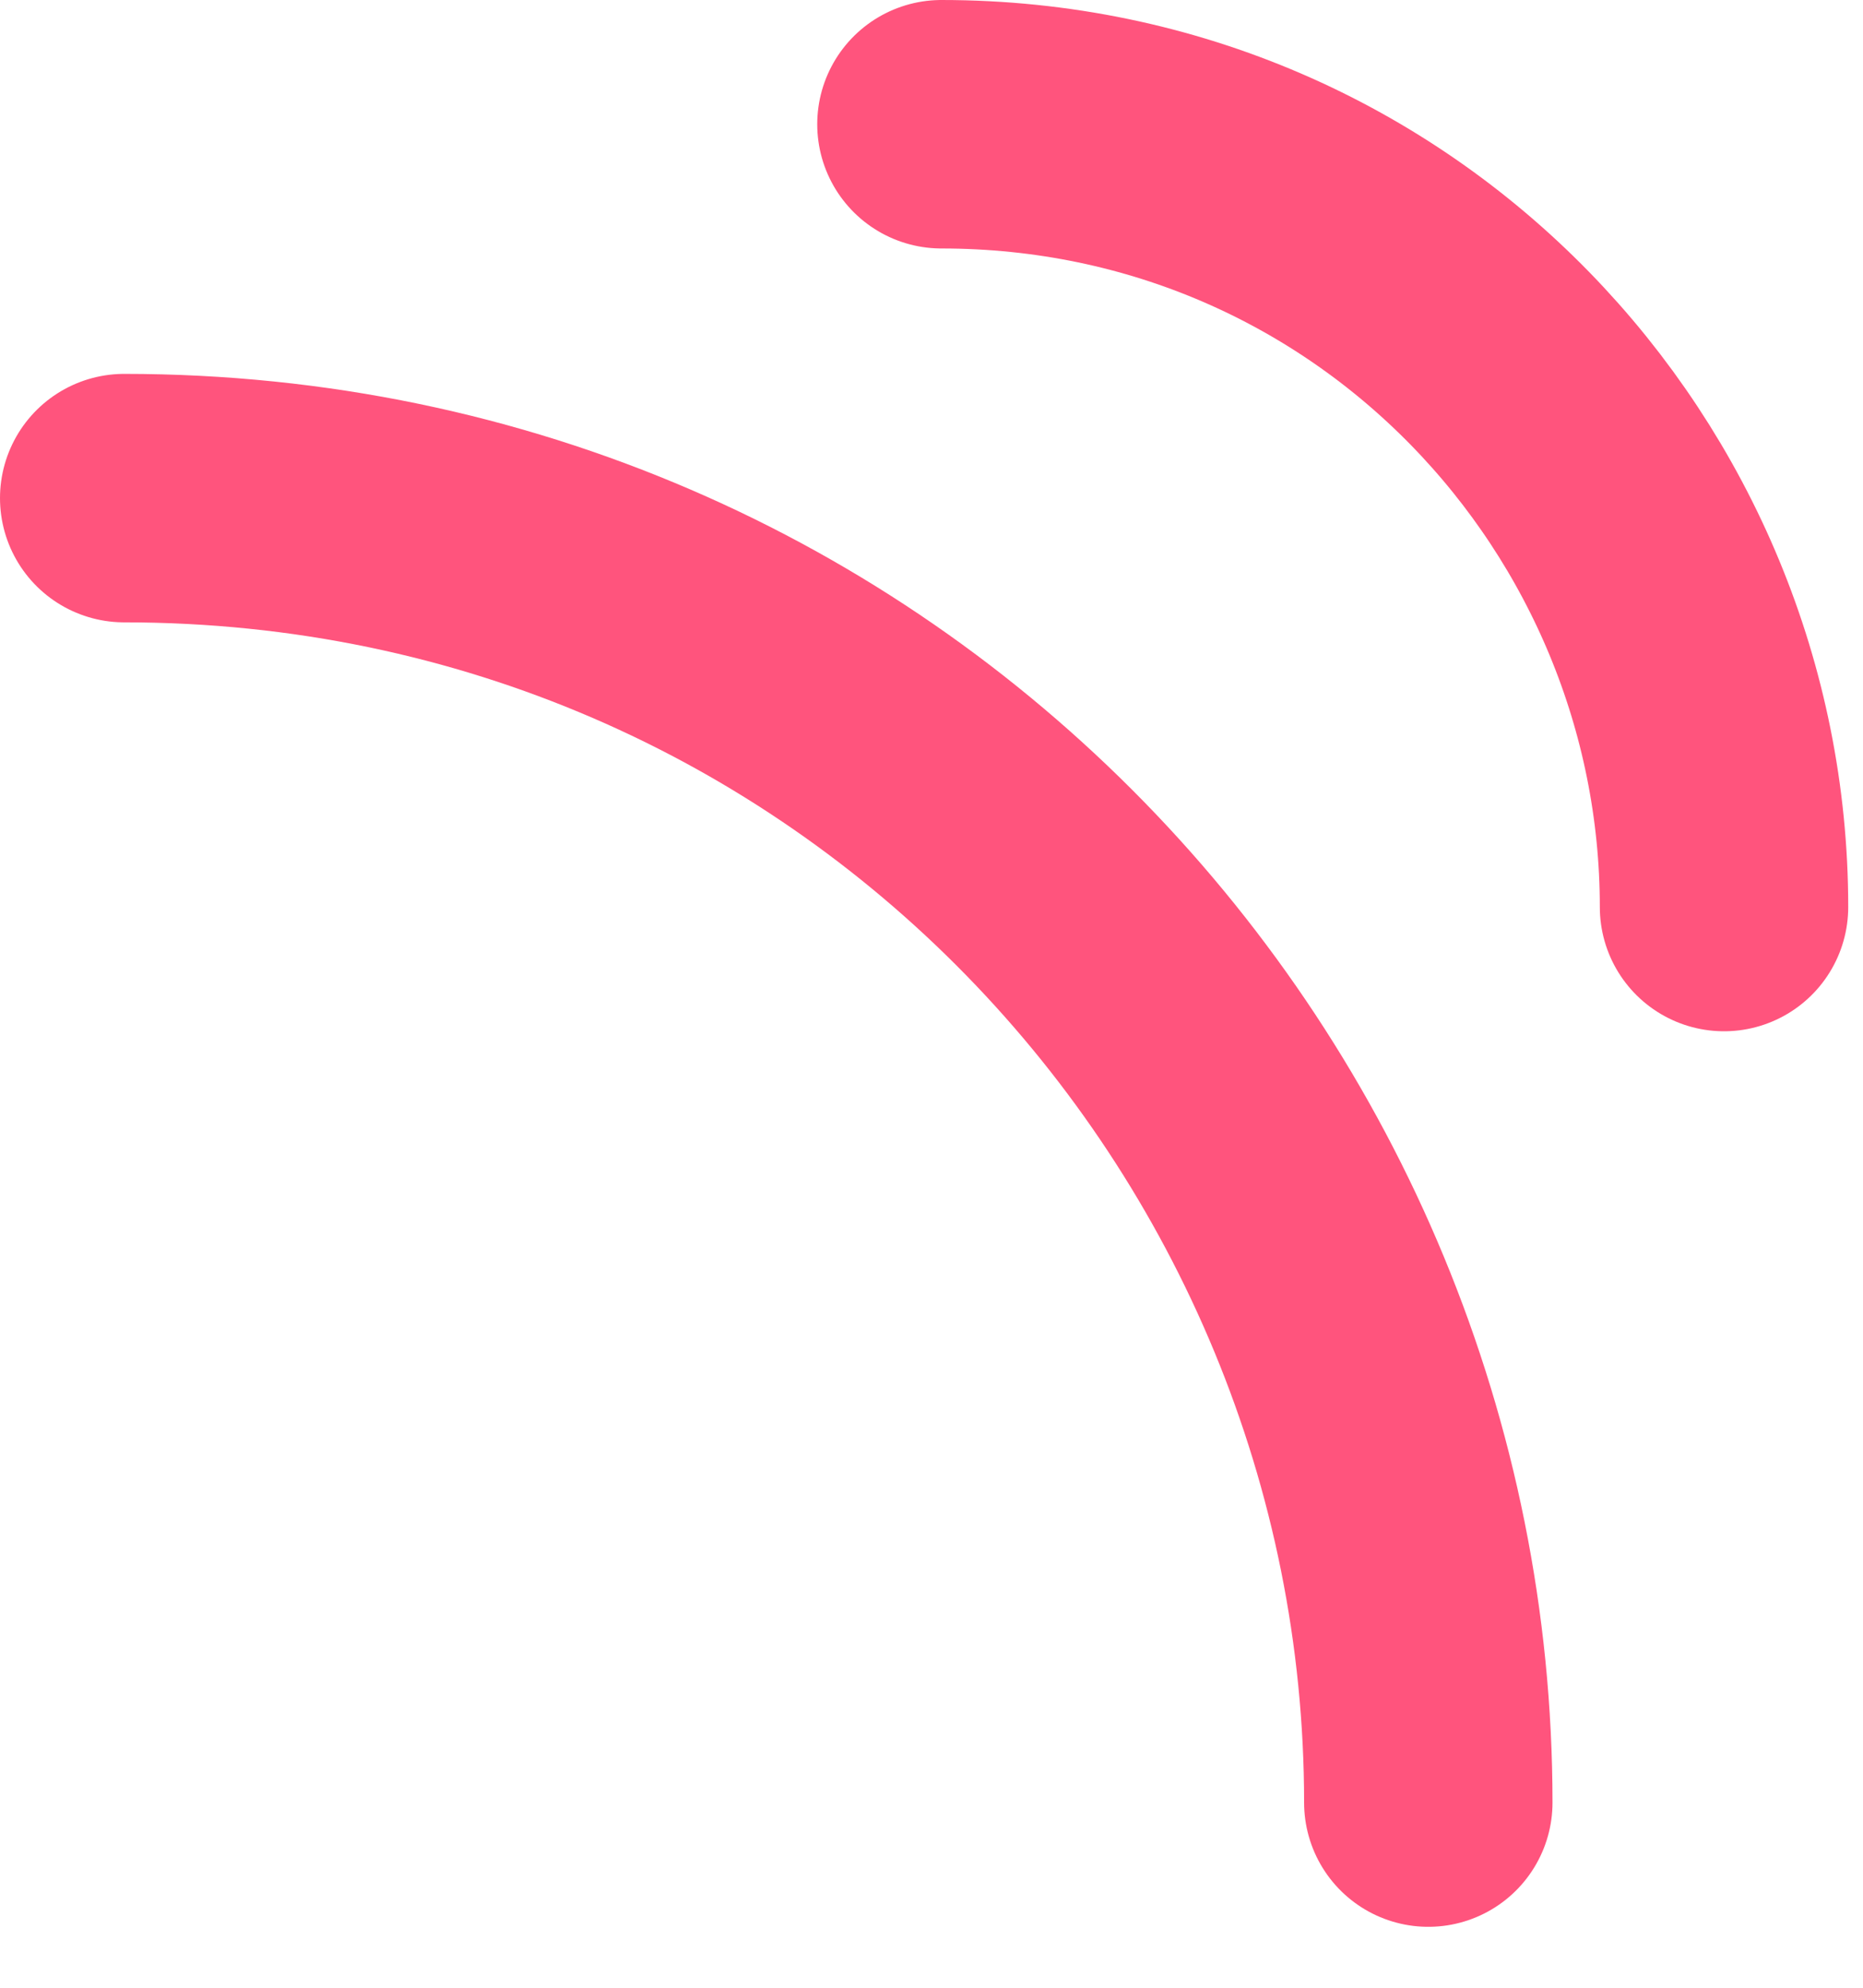
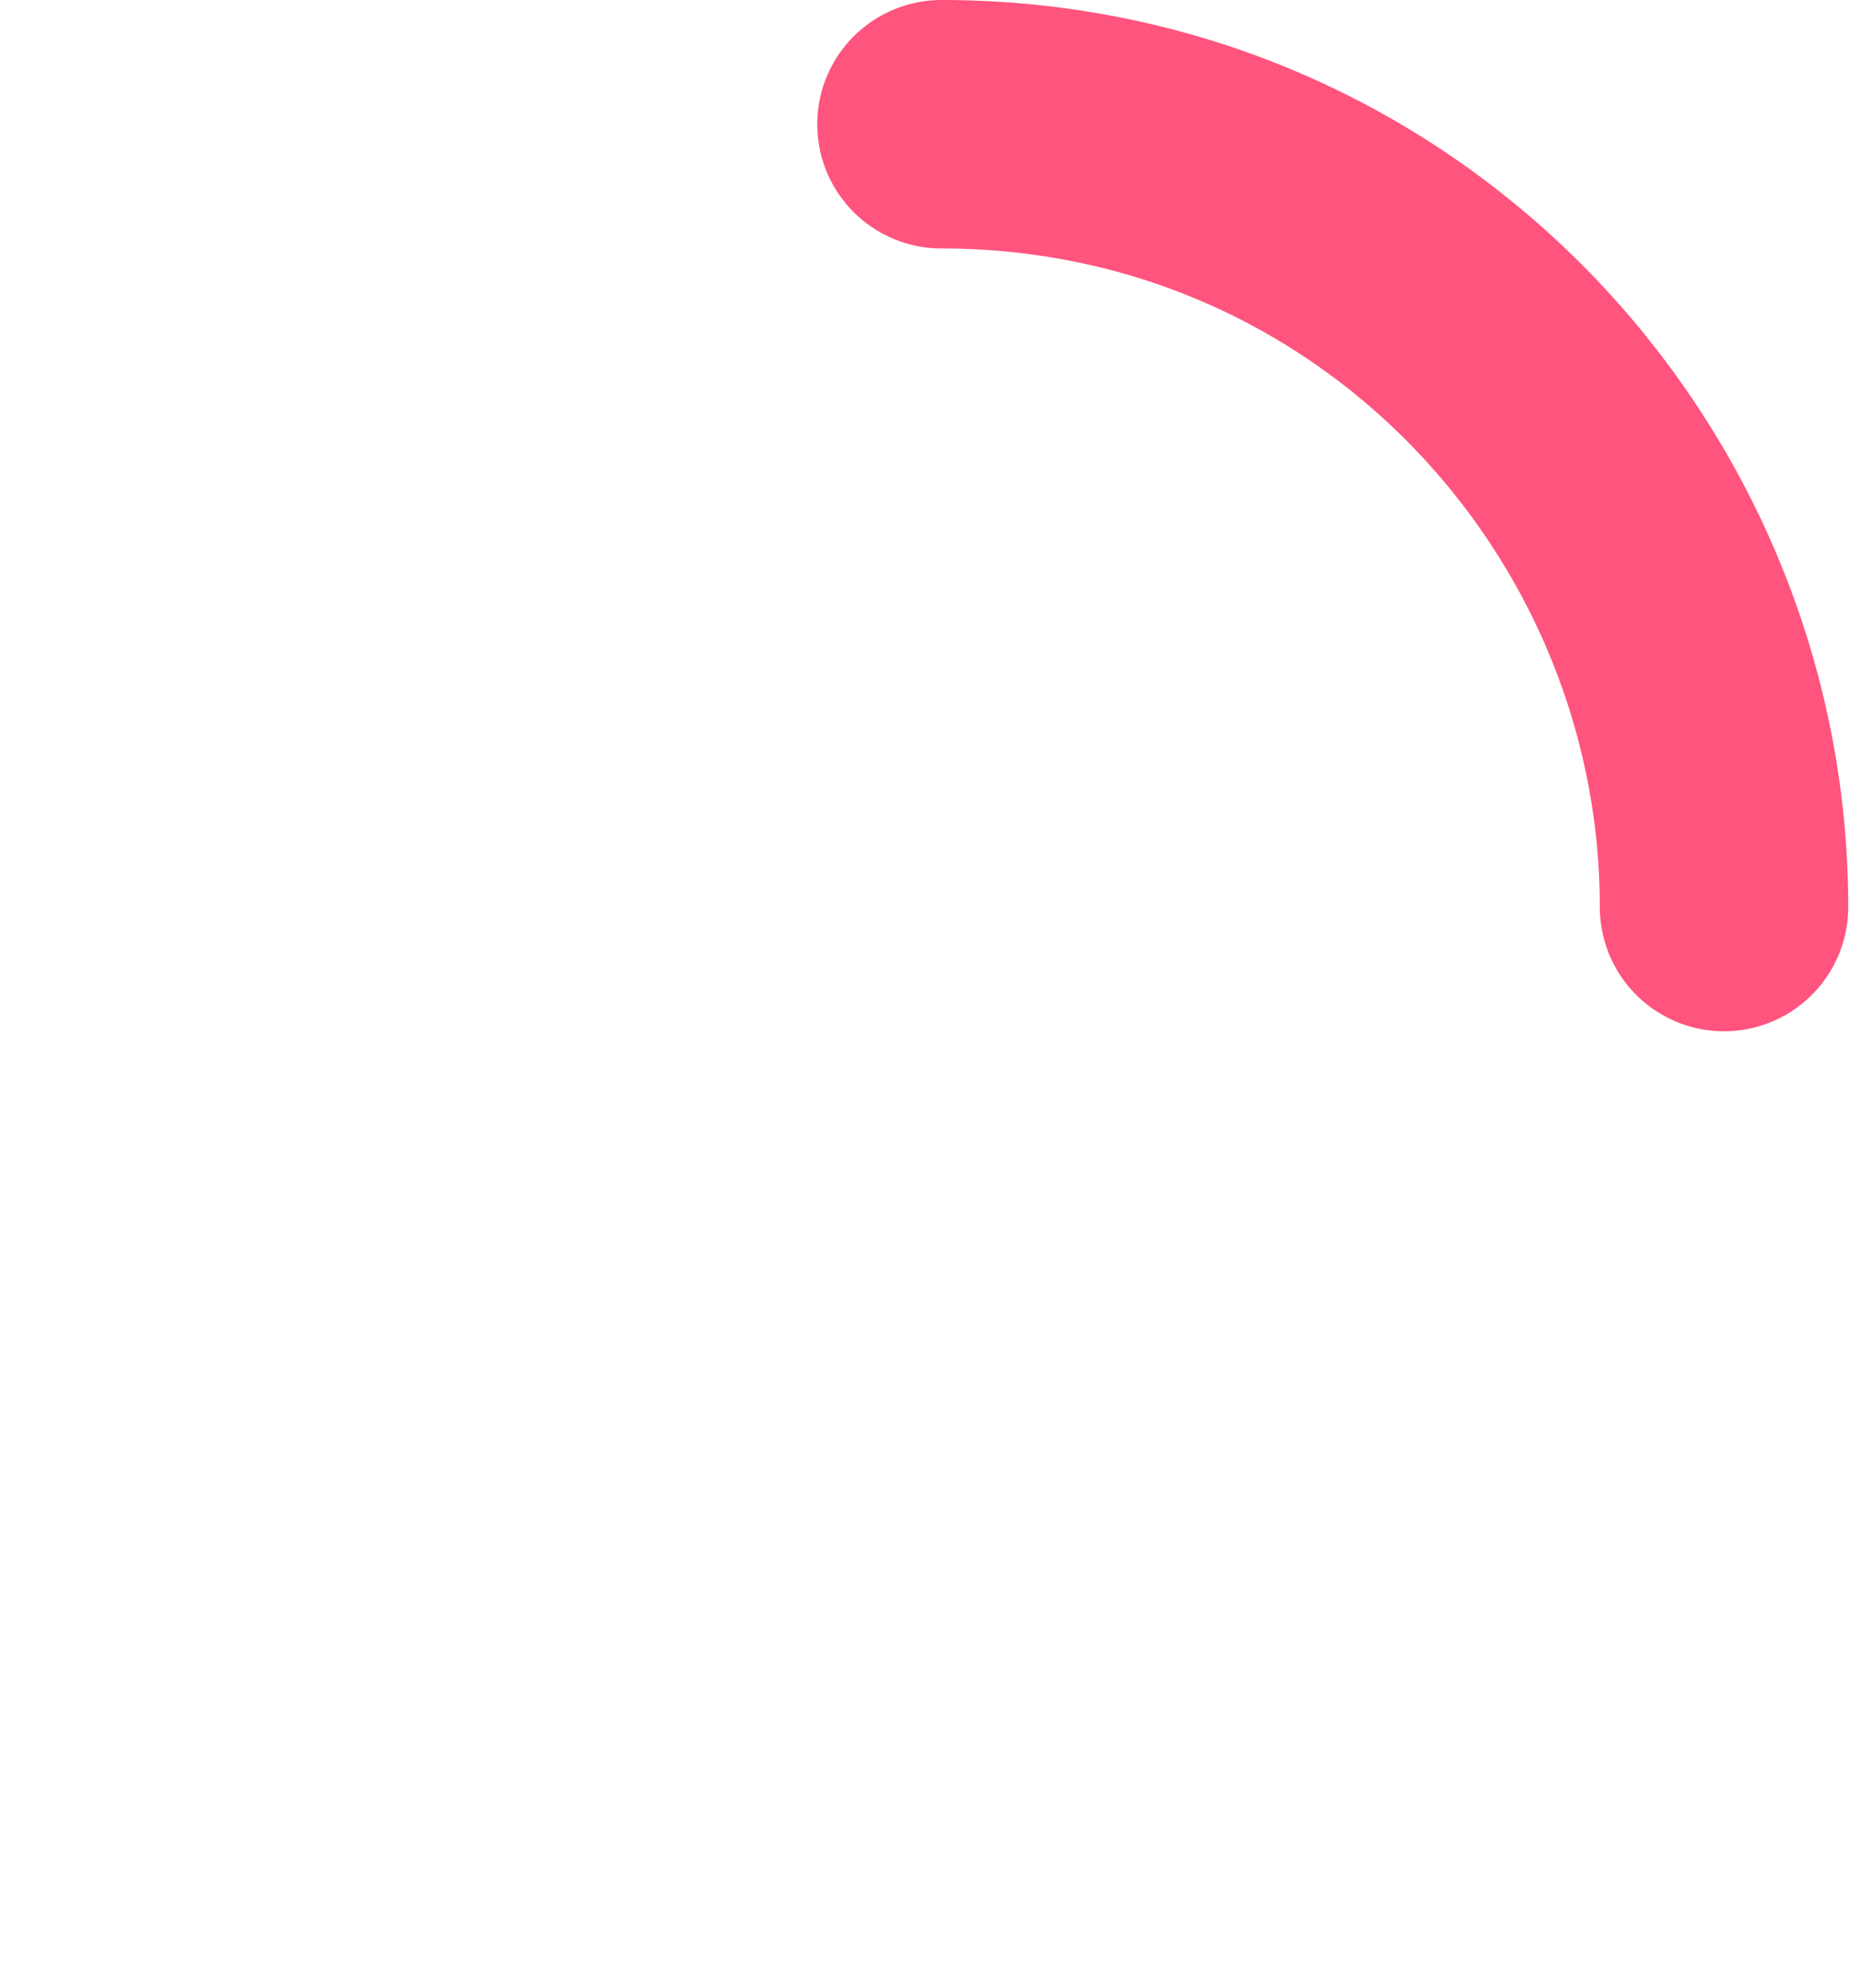
<svg xmlns="http://www.w3.org/2000/svg" width="30" height="32" viewBox="0 0 30 32" fill="none">
  <path d="M27.762 14.602C27.762 7.856 22.343 2 15.16 2" stroke="#FF547D" stroke-width="4" stroke-linecap="round" />
-   <path d="M23 29.019C23 17.777 13.971 8.019 2 8.019" stroke="#FF547D" stroke-width="4" stroke-linecap="round" />
</svg>